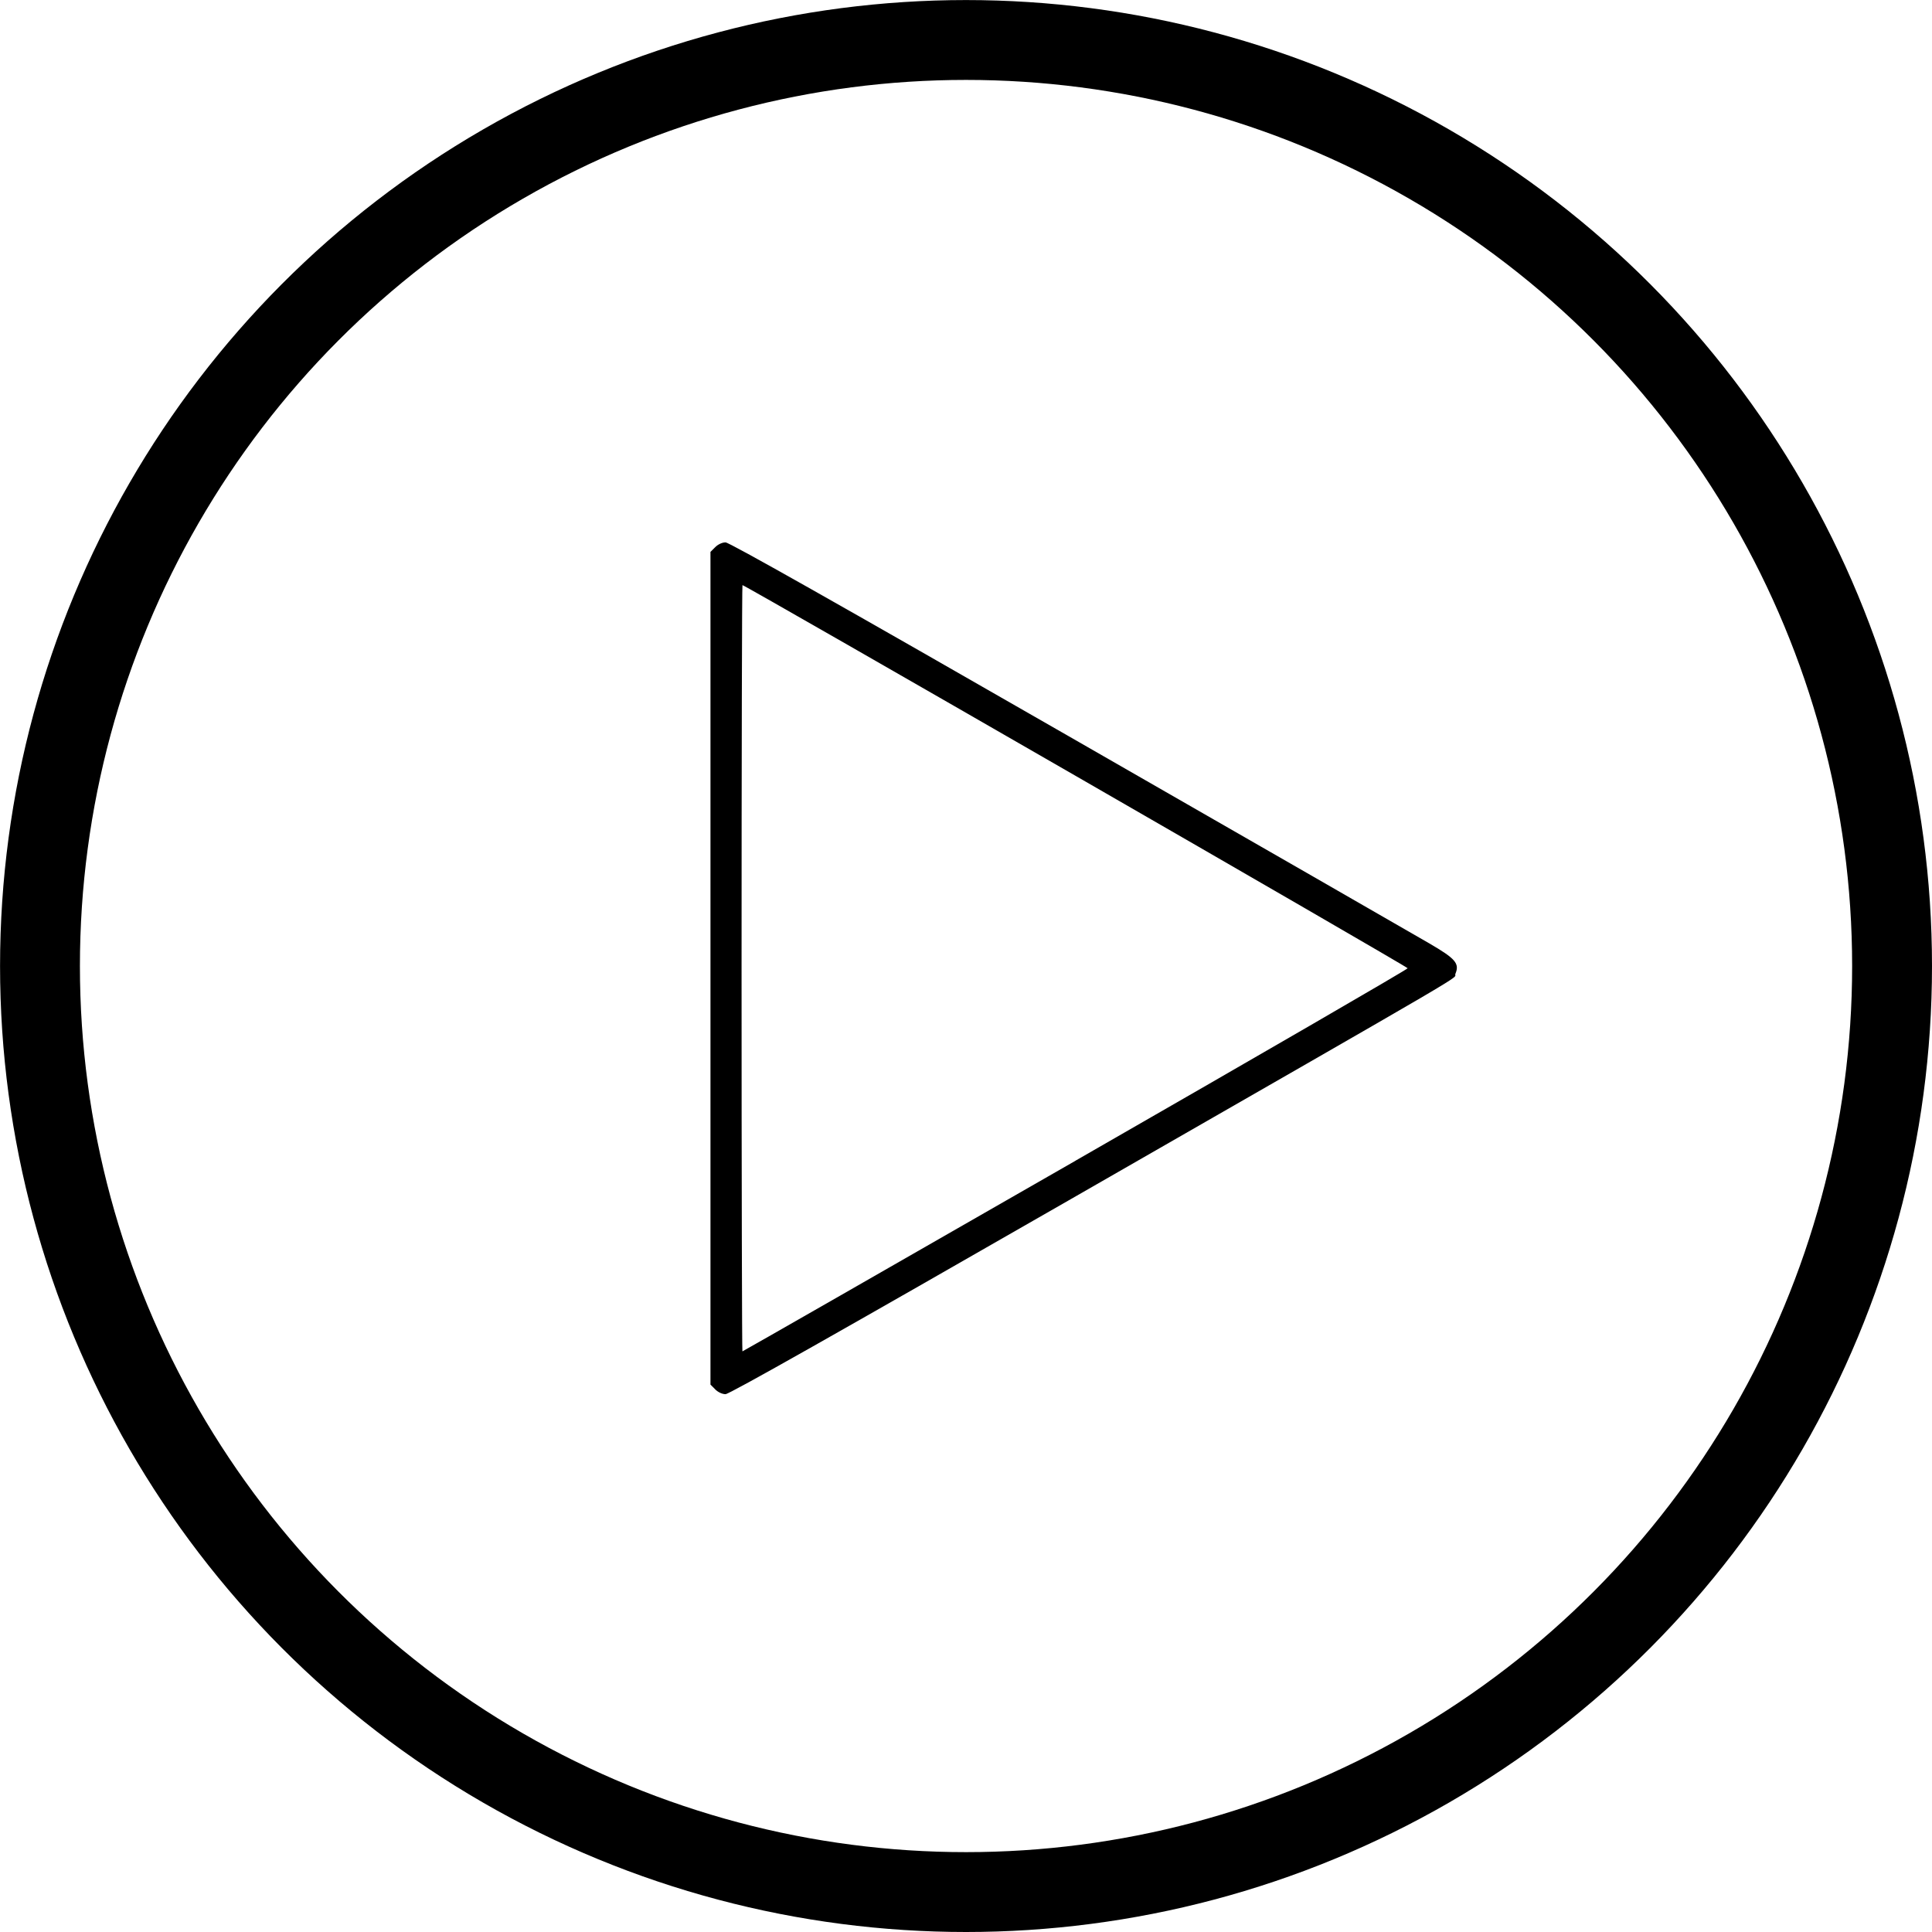
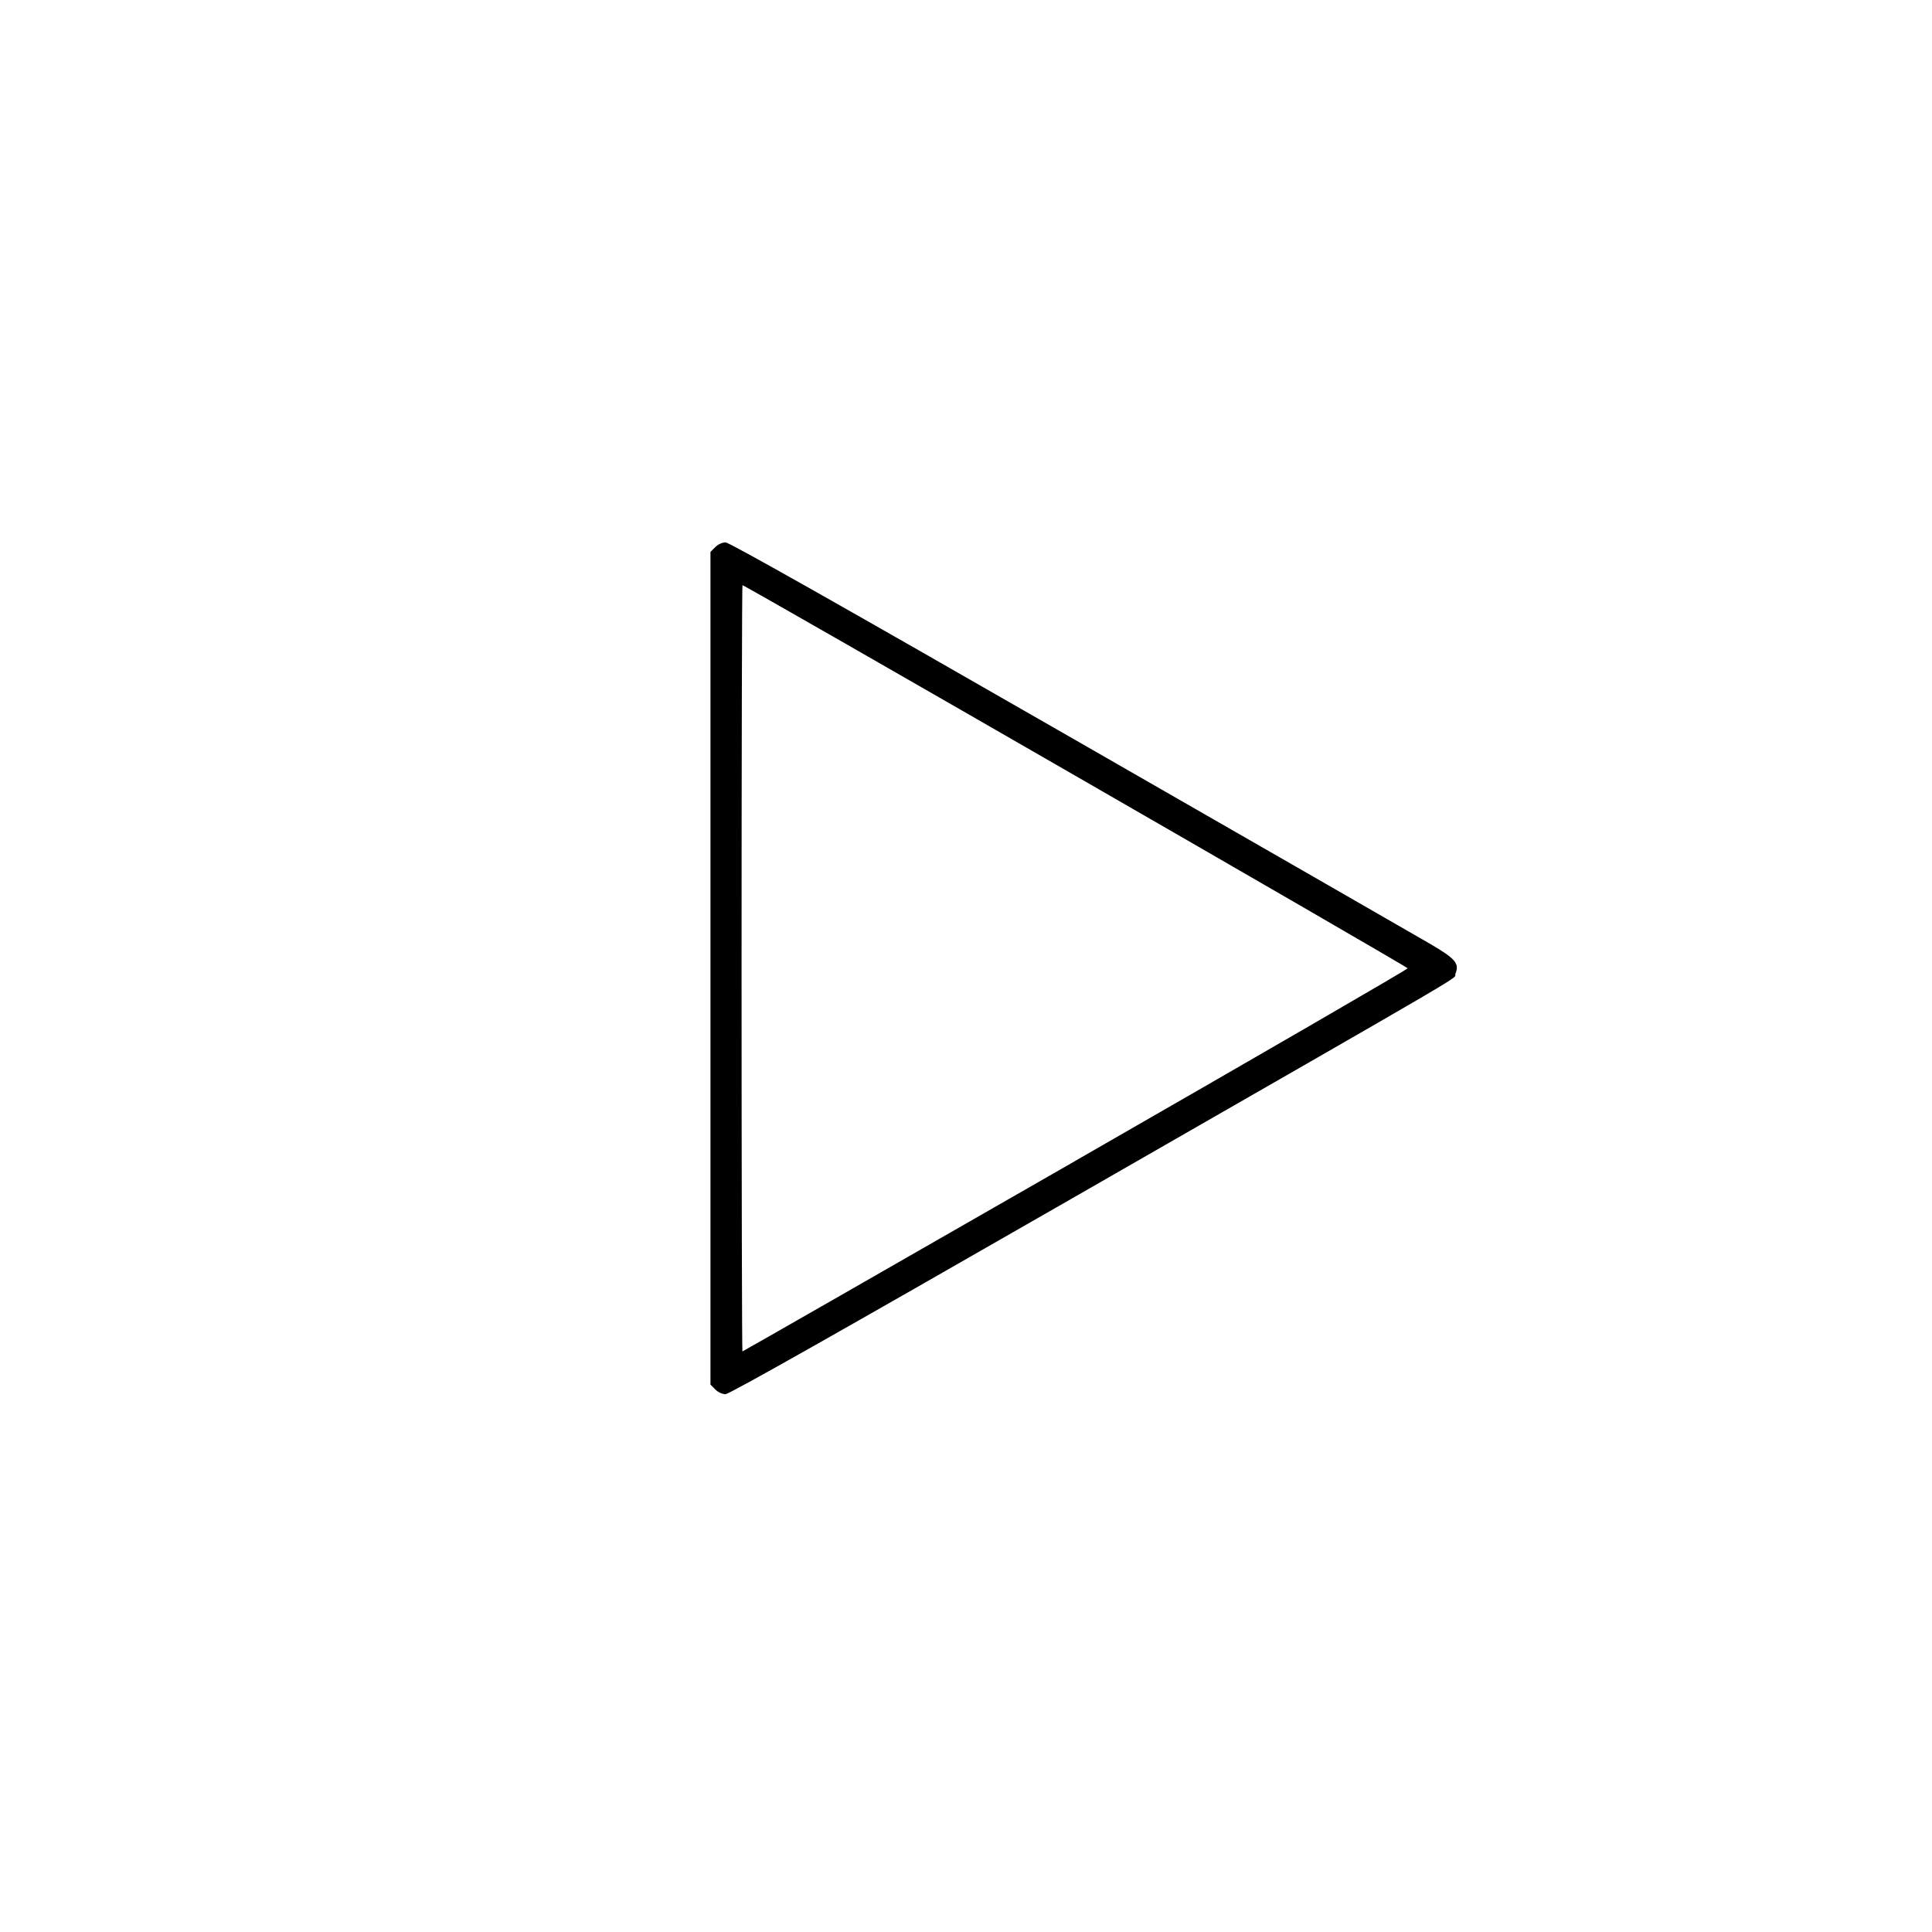
<svg xmlns="http://www.w3.org/2000/svg" xmlns:ns1="http://www.inkscape.org/namespaces/inkscape" xmlns:ns2="http://sodipodi.sourceforge.net/DTD/sodipodi-0.dtd" width="36.529mm" height="36.529mm" viewBox="0 0 36.529 36.529" version="1.1" id="svg1" xml:space="preserve" ns1:export-filename="g.svg" ns1:export-xdpi="96" ns1:export-ydpi="96" ns2:docname="pret.svg" ns1:version="1.2.2 (b0a8486541, 2022-12-01)">
  <ns2:namedview id="namedview1" pagecolor="#ffffff" bordercolor="#000000" borderopacity="0.25" ns1:showpageshadow="2" ns1:pageopacity="0.0" ns1:pagecheckerboard="0" ns1:deskcolor="#d1d1d1" ns1:document-units="mm" showgrid="false" ns1:zoom="2.916812" ns1:cx="7.8853214" ns1:cy="56.74003" ns1:window-width="1366" ns1:window-height="742" ns1:window-x="0" ns1:window-y="24" ns1:window-maximized="1" ns1:current-layer="layer1" />
  <defs id="defs1" />
  <g ns1:label="Calque 1" ns1:groupmode="layer" id="layer1" transform="translate(611.802,361.951)">
-     <path style="fill:#000000;stroke-width:0.556" d="m -598.279,-335.682 -0.09,-0.09 v -7.872 -7.872 l 0.09,-0.09 c 0.053,-0.053 0.133,-0.09 0.195,-0.09 0.071,0 2.128,1.161 6.482,3.661 3.508,2.013 6.58,3.778 6.826,3.922 0.495,0.288 0.573,0.379 0.492,0.574 -0.052,0.126 0.695,-0.312 -7.318,4.287 -4.353,2.498 -6.411,3.661 -6.482,3.661 -0.062,0 -0.141,-0.037 -0.195,-0.09 z m 6.811,-4.323 c 3.454,-1.982 6.281,-3.62 6.281,-3.639 0,-0.029 -12.527,-7.244 -12.577,-7.244 -0.009,0 -0.017,3.26 -0.017,7.244 0,3.984 0.008,7.244 0.016,7.244 0.009,0 2.843,-1.622 6.297,-3.604 z" id="path9" ns1:export-filename="pret.svg" ns1:export-xdpi="96" ns1:export-ydpi="96" ns2:nodetypes="scccsssssssssssssss" />
-     <circle style="fill:#000000;fill-opacity:0;stroke:#000000;stroke-width:1.51;stroke-dasharray:none;stroke-opacity:1" id="path20" cx="-593.537" cy="-343.686" r="17.509" />
+     <path style="fill:#000000;stroke-width:0.556" d="m -598.279,-335.682 -0.09,-0.09 v -7.872 -7.872 l 0.09,-0.09 c 0.053,-0.053 0.133,-0.09 0.195,-0.09 0.071,0 2.128,1.161 6.482,3.661 3.508,2.013 6.58,3.778 6.826,3.922 0.495,0.288 0.573,0.379 0.492,0.574 -0.052,0.126 0.695,-0.312 -7.318,4.287 -4.353,2.498 -6.411,3.661 -6.482,3.661 -0.062,0 -0.141,-0.037 -0.195,-0.09 m 6.811,-4.323 c 3.454,-1.982 6.281,-3.62 6.281,-3.639 0,-0.029 -12.527,-7.244 -12.577,-7.244 -0.009,0 -0.017,3.26 -0.017,7.244 0,3.984 0.008,7.244 0.016,7.244 0.009,0 2.843,-1.622 6.297,-3.604 z" id="path9" ns1:export-filename="pret.svg" ns1:export-xdpi="96" ns1:export-ydpi="96" ns2:nodetypes="scccsssssssssssssss" />
  </g>
</svg>